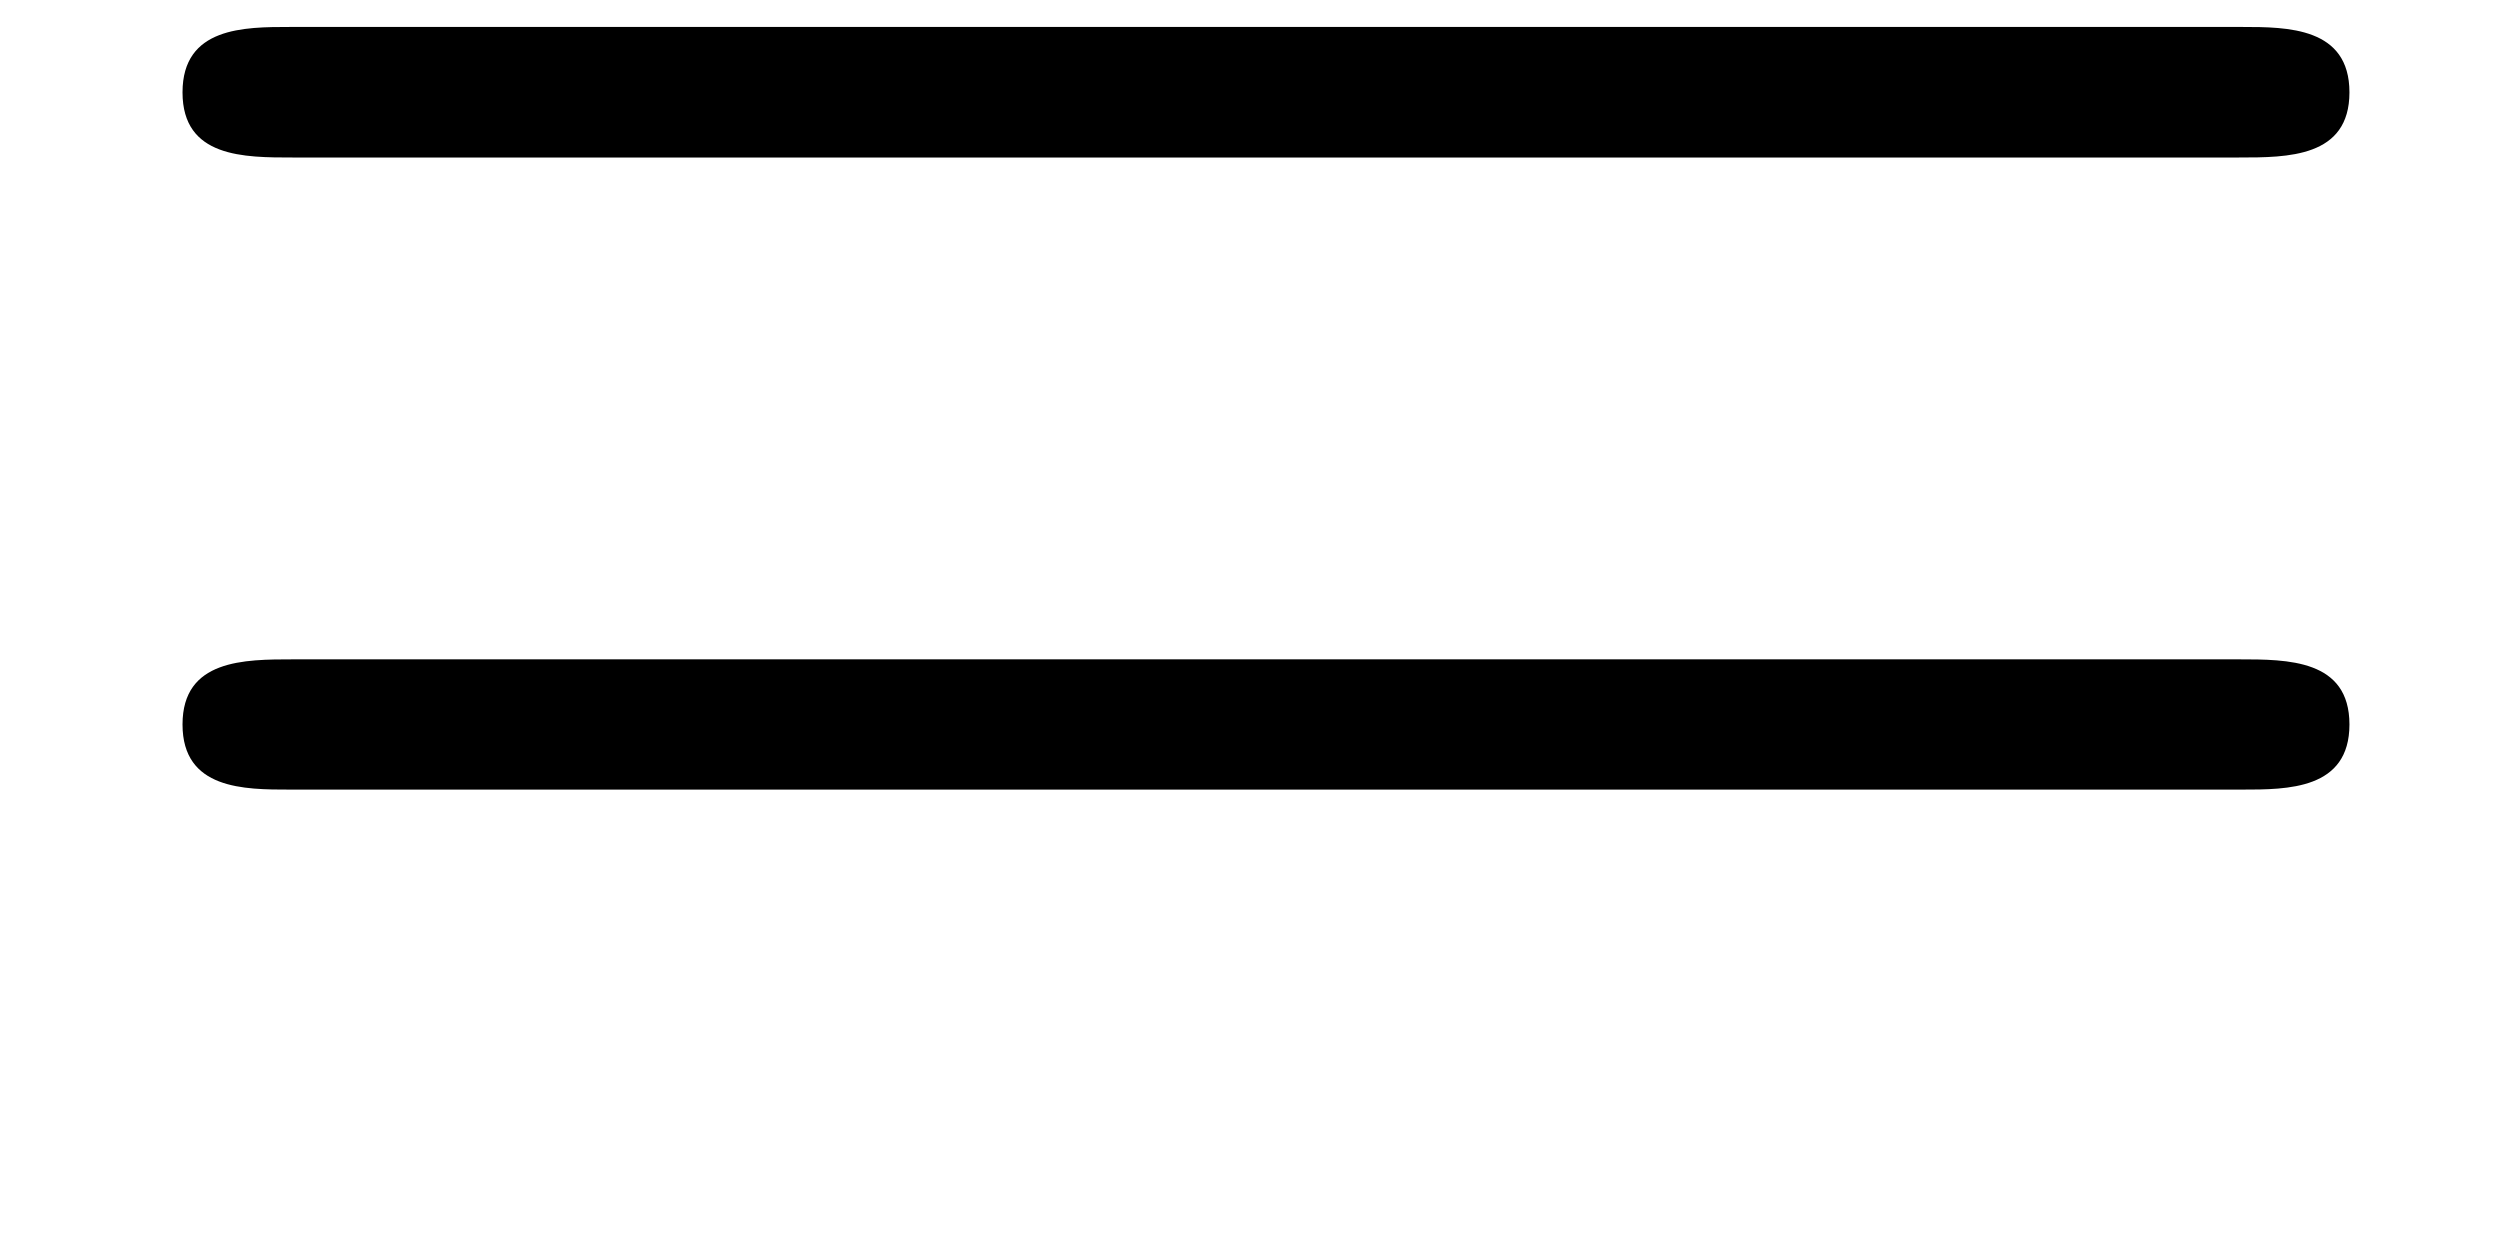
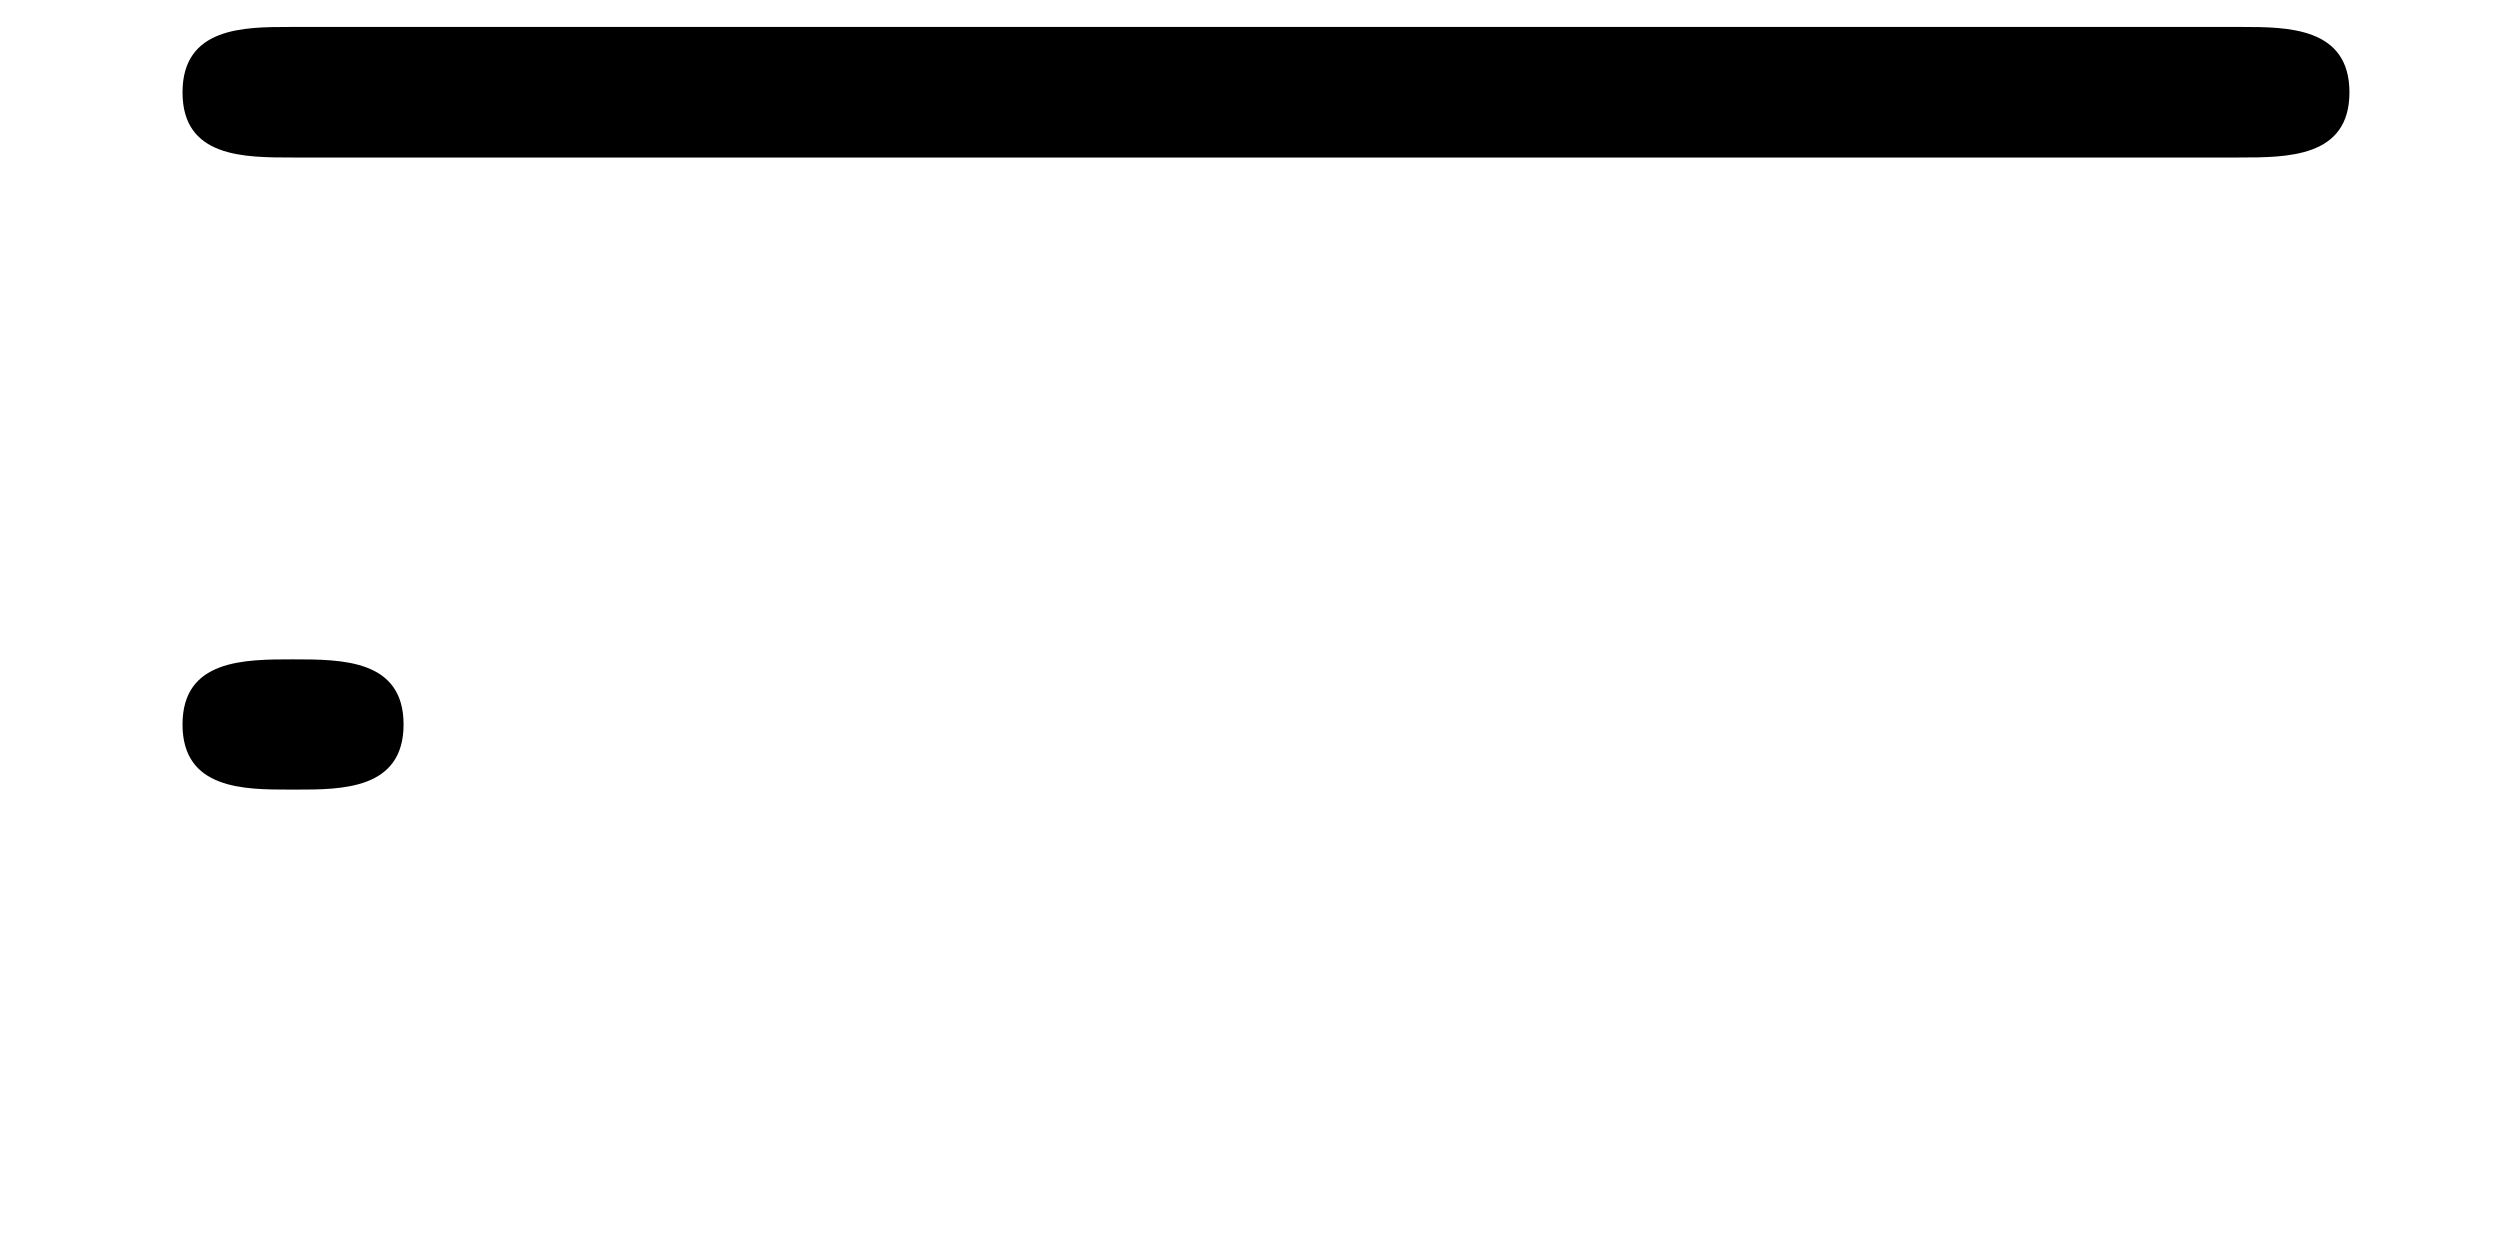
<svg xmlns="http://www.w3.org/2000/svg" xmlns:xlink="http://www.w3.org/1999/xlink" width="14" height="7" viewBox="1872.02 1483.124 8.369 4.184">
  <defs>
-     <path id="g0-61" d="M7.495-3.567c.163 0 .37 0 .37-.218s-.207-.219-.36-.219H.971c-.153 0-.36 0-.36.219s.207.218.37.218zm.01 2.116c.153 0 .36 0 .36-.218s-.207-.218-.37-.218H.982c-.164 0-.371 0-.371.218s.207.218.36.218z" />
+     <path id="g0-61" d="M7.495-3.567c.163 0 .37 0 .37-.218s-.207-.219-.36-.219H.971c-.153 0-.36 0-.36.219s.207.218.37.218m.01 2.116c.153 0 .36 0 .36-.218s-.207-.218-.37-.218H.982c-.164 0-.371 0-.371.218s.207.218.36.218z" />
  </defs>
  <use xlink:href="#g0-61" id="page1" x="1872.02" y="1487.218" />
  <script type="text/ecmascript">if(window.parent.postMessage)window.parent.postMessage("0.11334|10.5|5.25|"+window.location,"*");</script>
</svg>